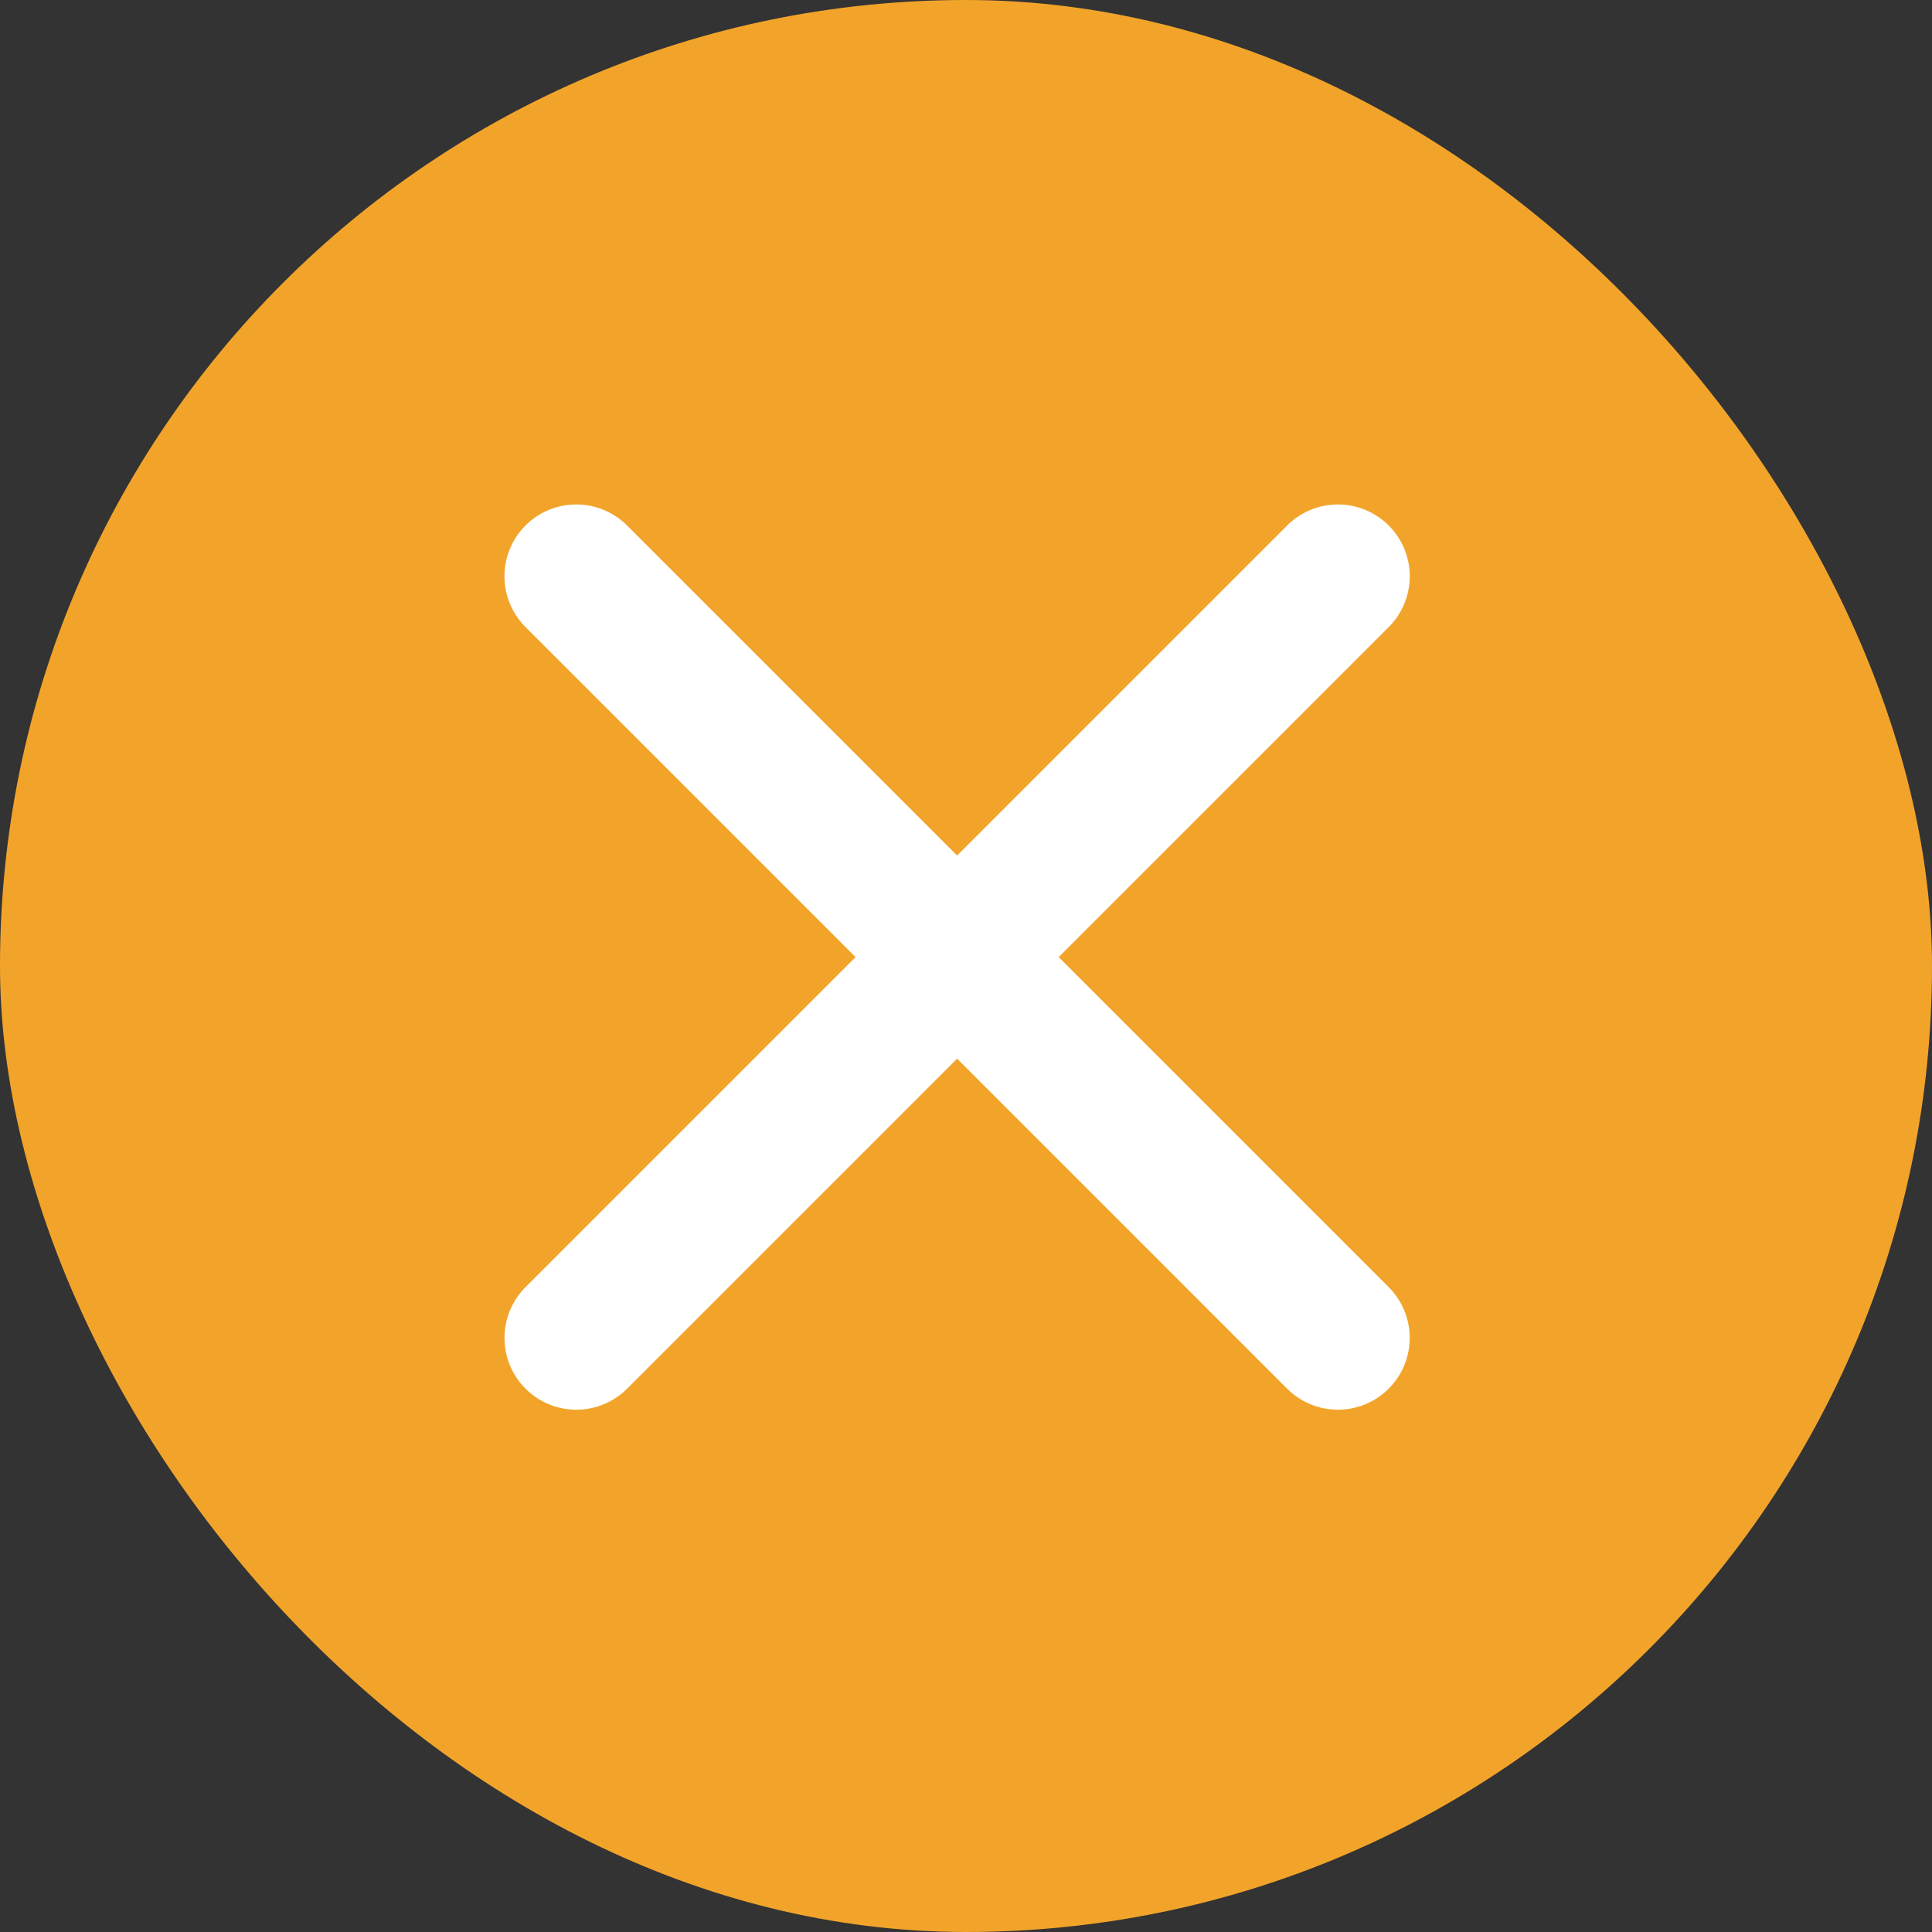
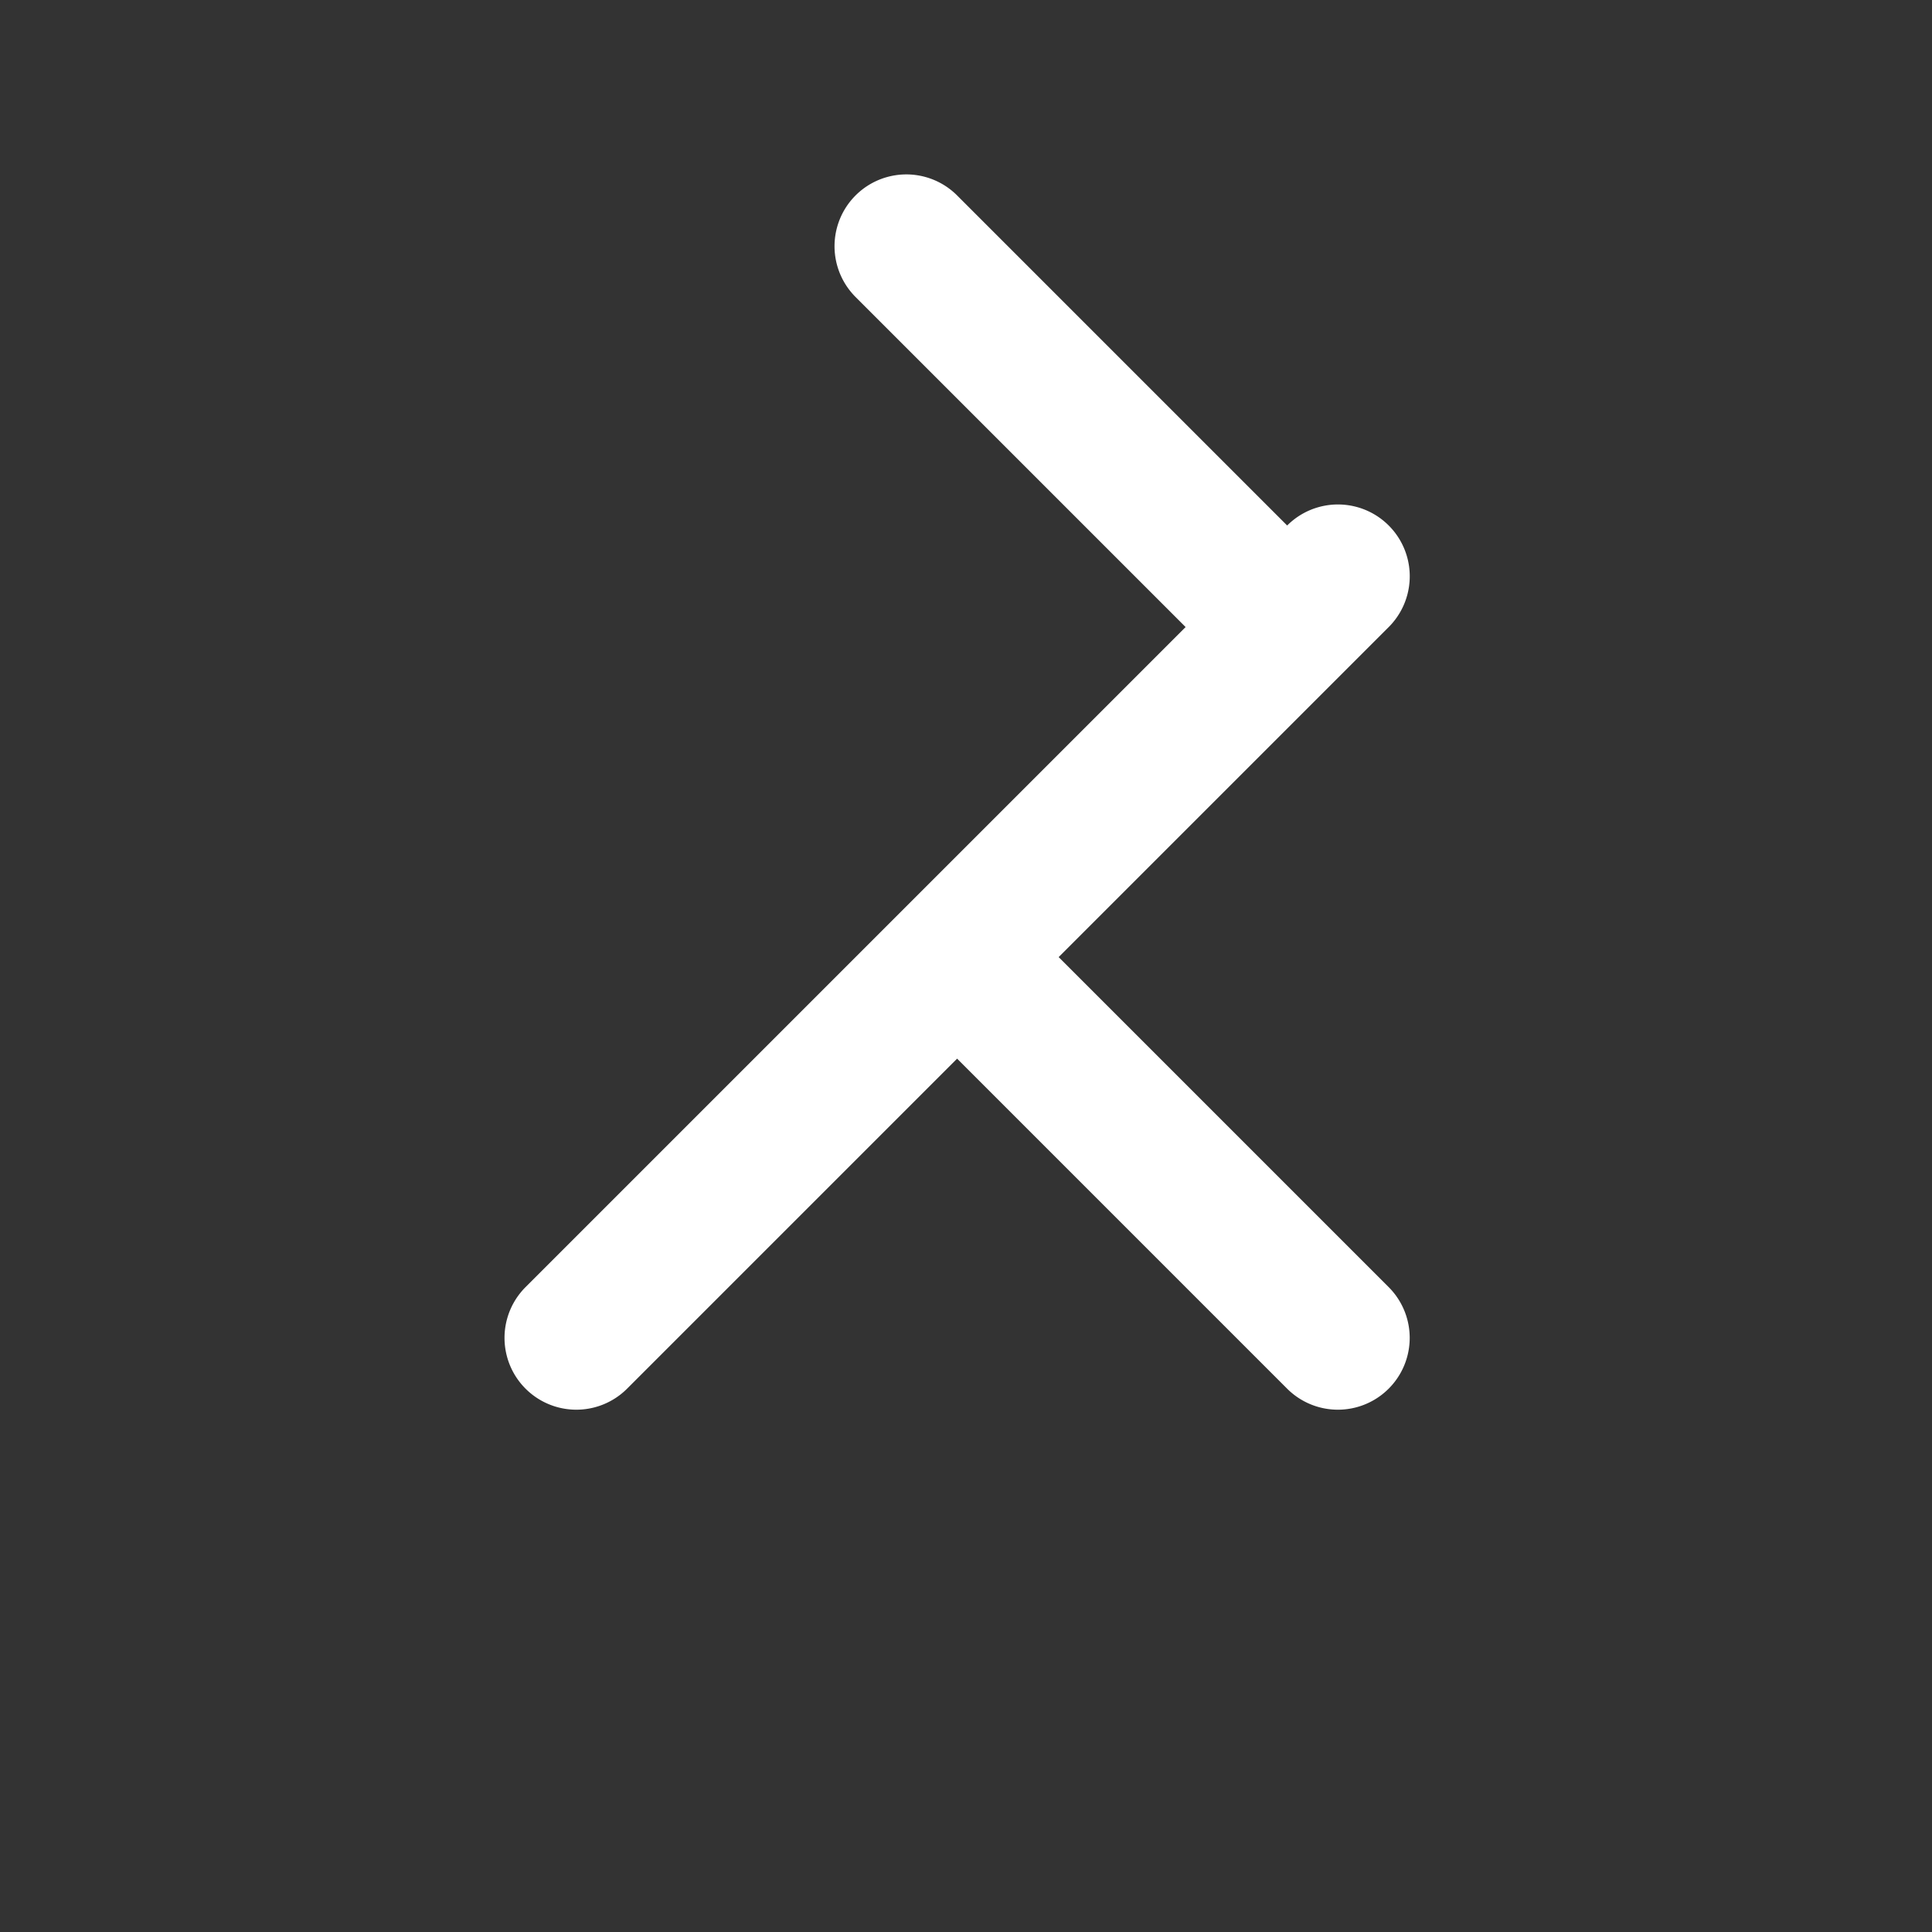
<svg xmlns="http://www.w3.org/2000/svg" width="30" height="30" viewBox="0 0 30 30">
  <rect x="0" y="0" width="30" height="30" fill="#333333" stroke="none" />
  <defs>
    <style>
      .cls-1 {
        fill: #f2a42a;
      }

      .cls-2 {
        fill: #fff;
      }
    </style>
  </defs>
  <g id="Group_4940" data-name="Group 4940" transform="translate(-1523 -5051)">
-     <rect id="Rectangle_1485" data-name="Rectangle 1485" class="cls-1" width="30" height="30" rx="15" transform="translate(1523 5051)" />
    <g id="icons_Q2" data-name="icons Q2" transform="translate(1537.862 5052.458) rotate(45)">
-       <path id="Path_909" data-name="Path 909" class="cls-2" d="M17.84,8.363H10.593V1.115a1.115,1.115,0,1,0-2.23,0V8.363H1.115a1.115,1.115,0,1,0,0,2.23H8.363V17.84a1.115,1.115,0,0,0,2.23,0V10.593H17.84a1.115,1.115,0,0,0,0-2.23Z" transform="translate(0 0)" />
+       <path id="Path_909" data-name="Path 909" class="cls-2" d="M17.84,8.363H10.593V1.115a1.115,1.115,0,1,0-2.23,0H1.115a1.115,1.115,0,1,0,0,2.23H8.363V17.84a1.115,1.115,0,0,0,2.23,0V10.593H17.84a1.115,1.115,0,0,0,0-2.23Z" transform="translate(0 0)" />
    </g>
  </g>
</svg>